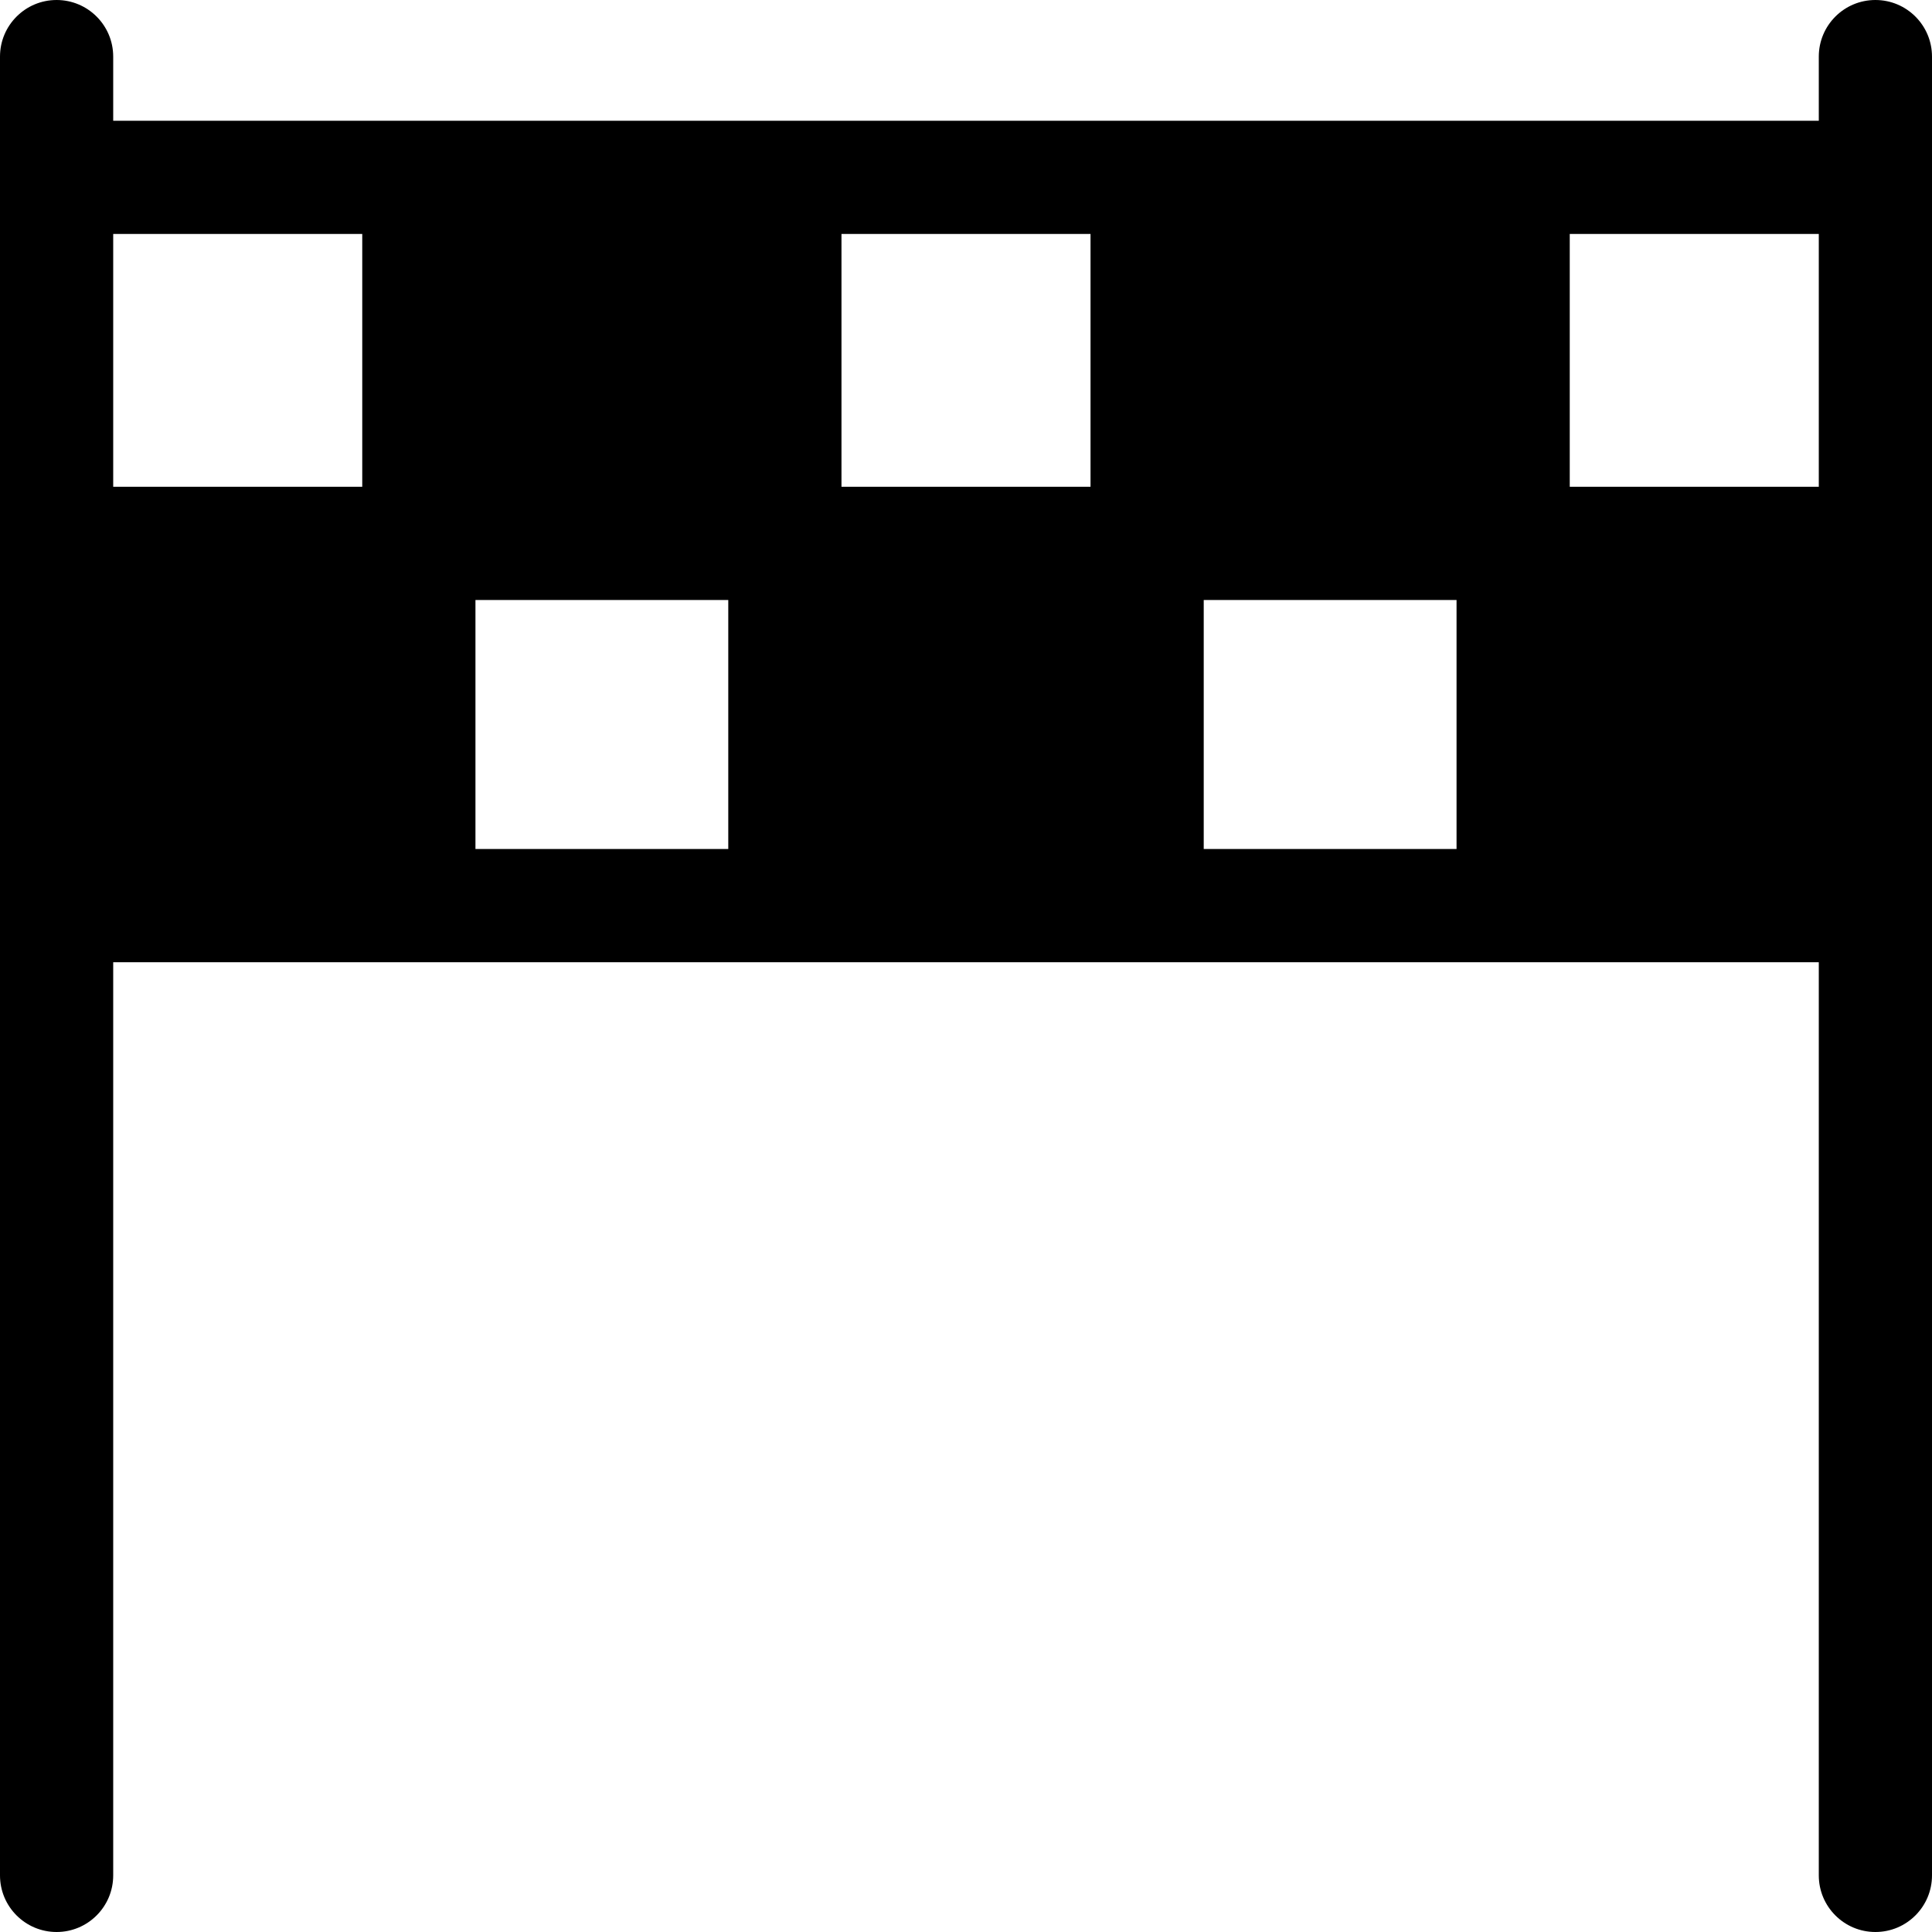
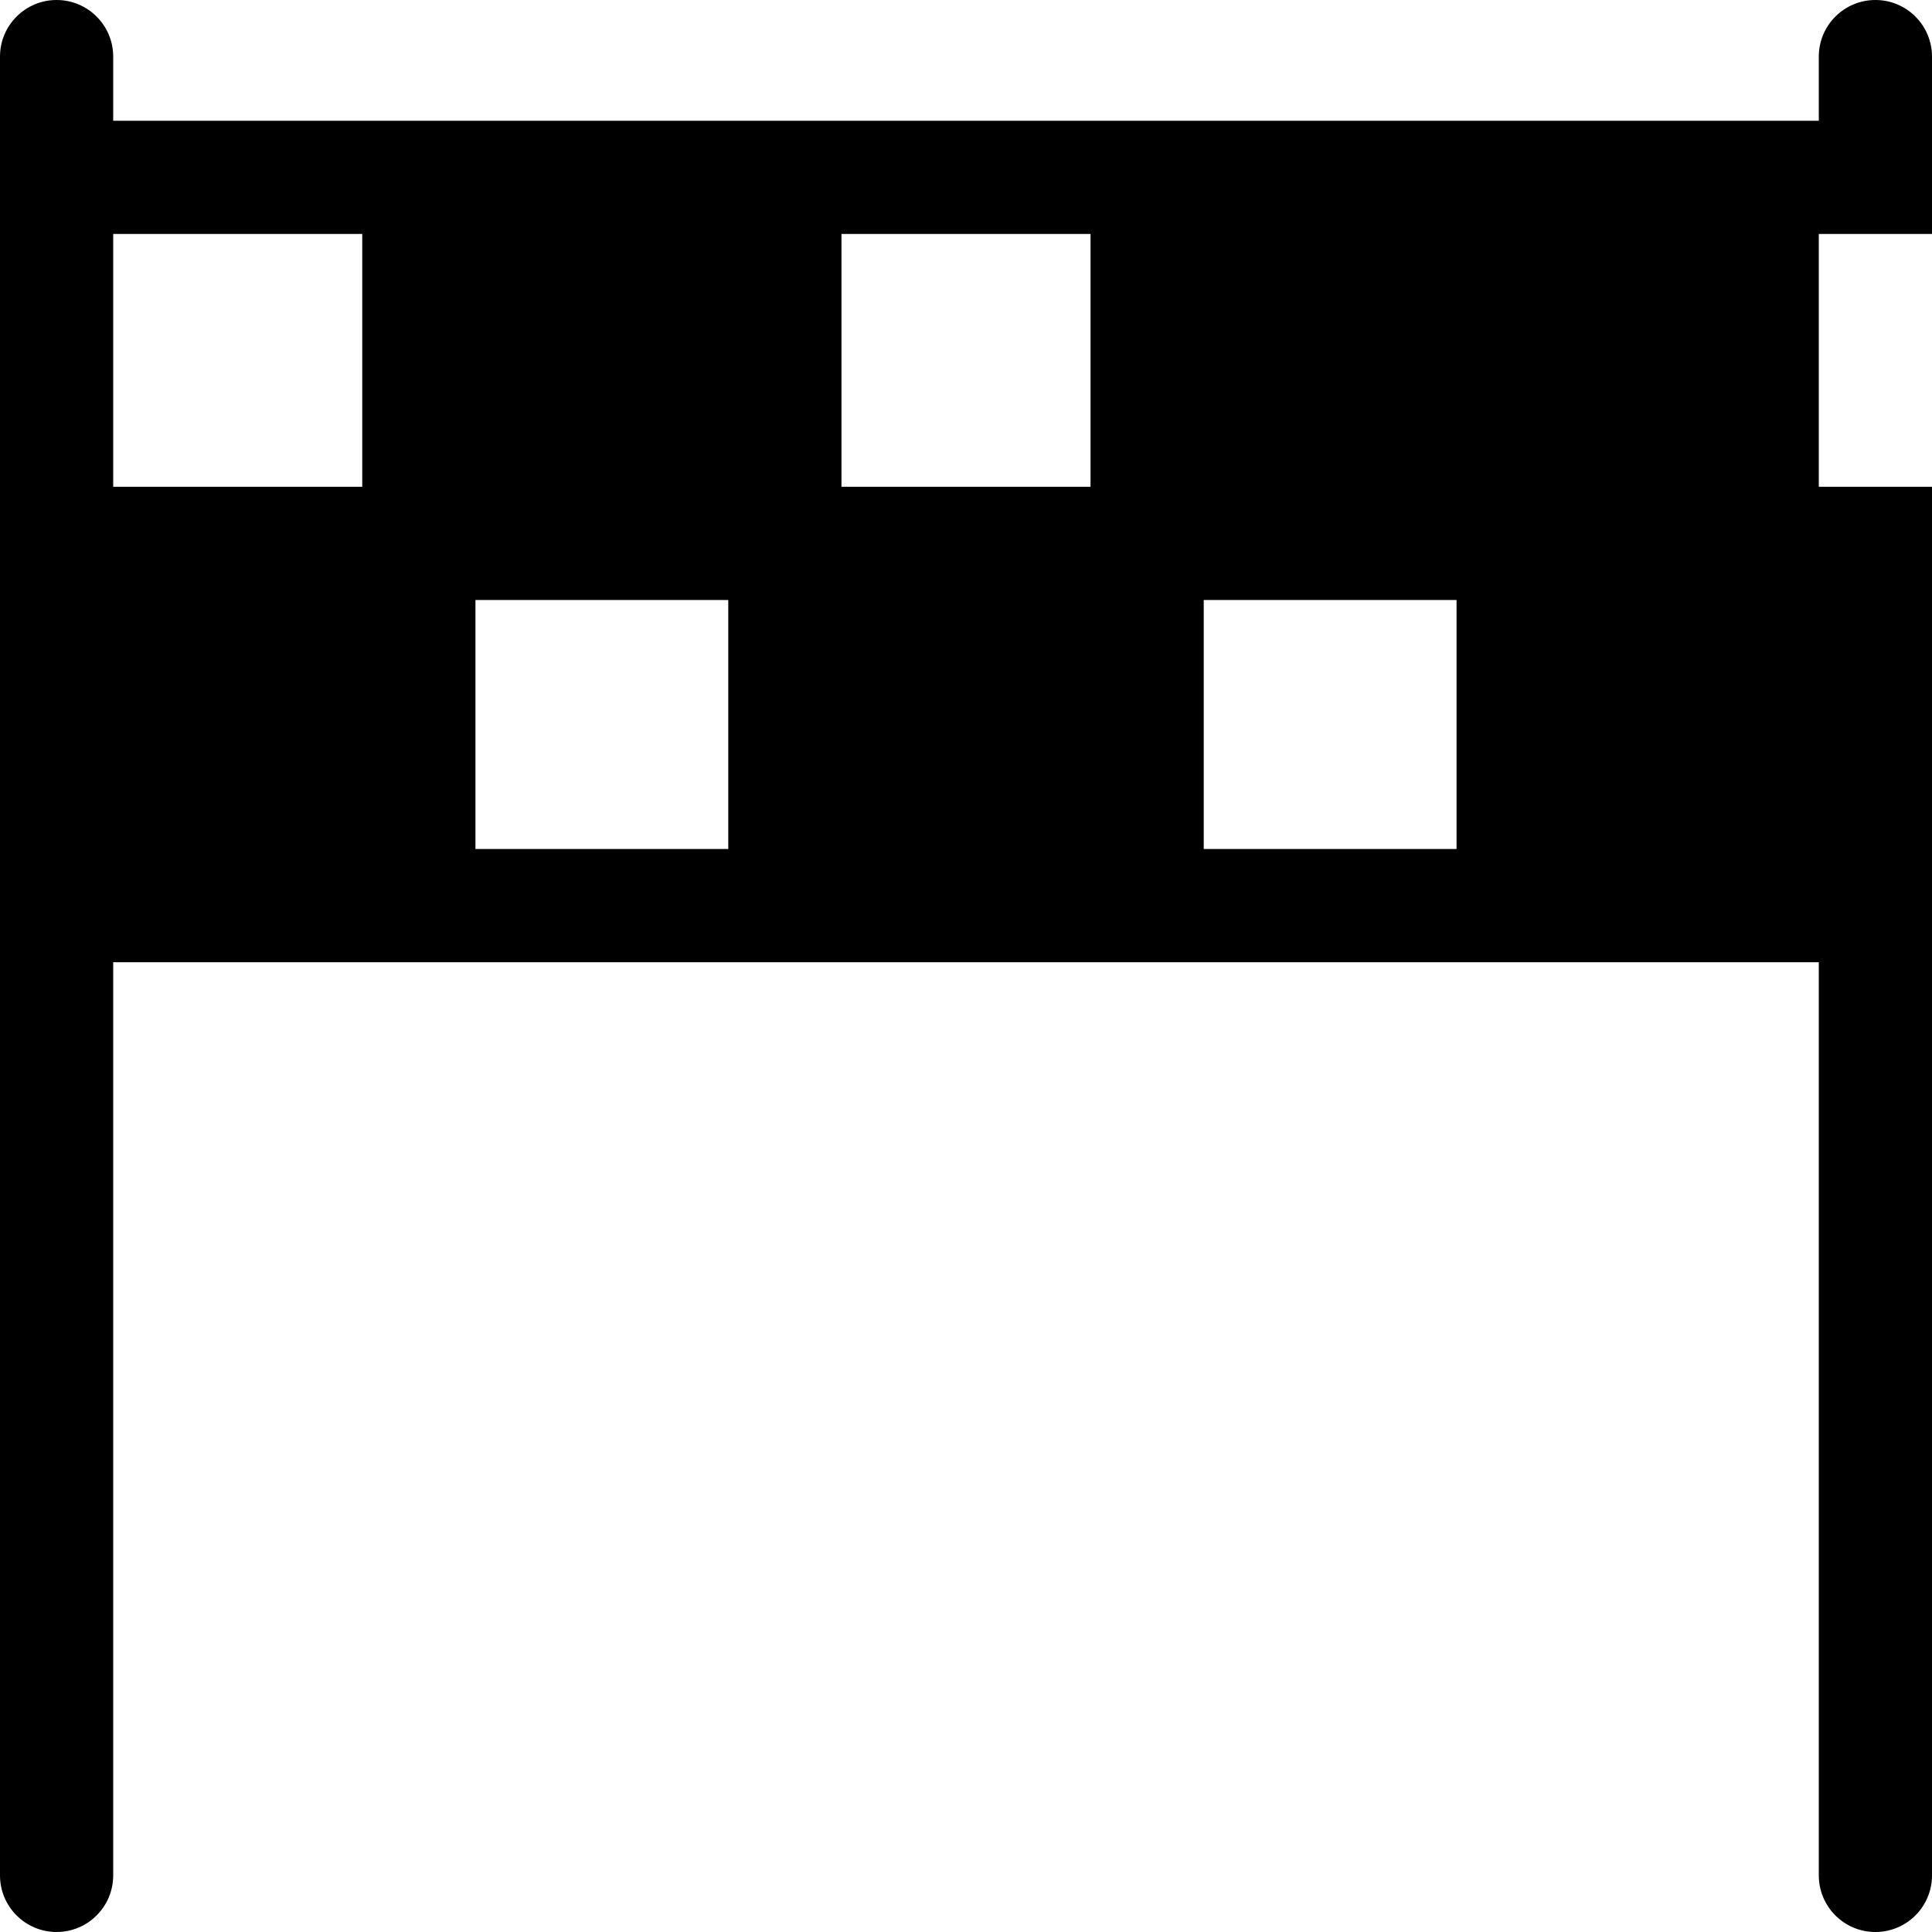
<svg xmlns="http://www.w3.org/2000/svg" version="1.1" id="Capa_1" x="0px" y="0px" viewBox="0 0 512 512" style="enable-background:new 0 0 512 512;" xml:space="preserve">
  <g>
    <g>
-       <path d="M497,0c-8.284,0-15,6.715-15,15v17H30V15c0-8.285-6.716-15-15-15S0,6.715,0,15v482c0,8.283,6.716,15,15,15s15-6.717,15-15    V255h452v242c0,8.283,6.716,15,15,15s15-6.717,15-15V15C512,6.715,505.284,0,497,0z M96,129H30V62h66V129z M193,225h-67v-66h67    V225z M289,129h-66V62h66V129z M386,225h-67v-66h67V225z M482,129h-66V62h66V129z" />
+       <path d="M497,0c-8.284,0-15,6.715-15,15v17H30V15c0-8.285-6.716-15-15-15S0,6.715,0,15v482c0,8.283,6.716,15,15,15s15-6.717,15-15    V255h452v242c0,8.283,6.716,15,15,15s15-6.717,15-15V15C512,6.715,505.284,0,497,0z M96,129H30V62h66V129z M193,225h-67v-66h67    V225z M289,129h-66V62h66V129z M386,225h-67v-66h67V225z M482,129V62h66V129z" />
    </g>
  </g>
  <g>
</g>
  <g>
</g>
  <g>
</g>
  <g>
</g>
  <g>
</g>
  <g>
</g>
  <g>
</g>
  <g>
</g>
  <g>
</g>
  <g>
</g>
  <g>
</g>
  <g>
</g>
  <g>
</g>
  <g>
</g>
  <g>
</g>
</svg>